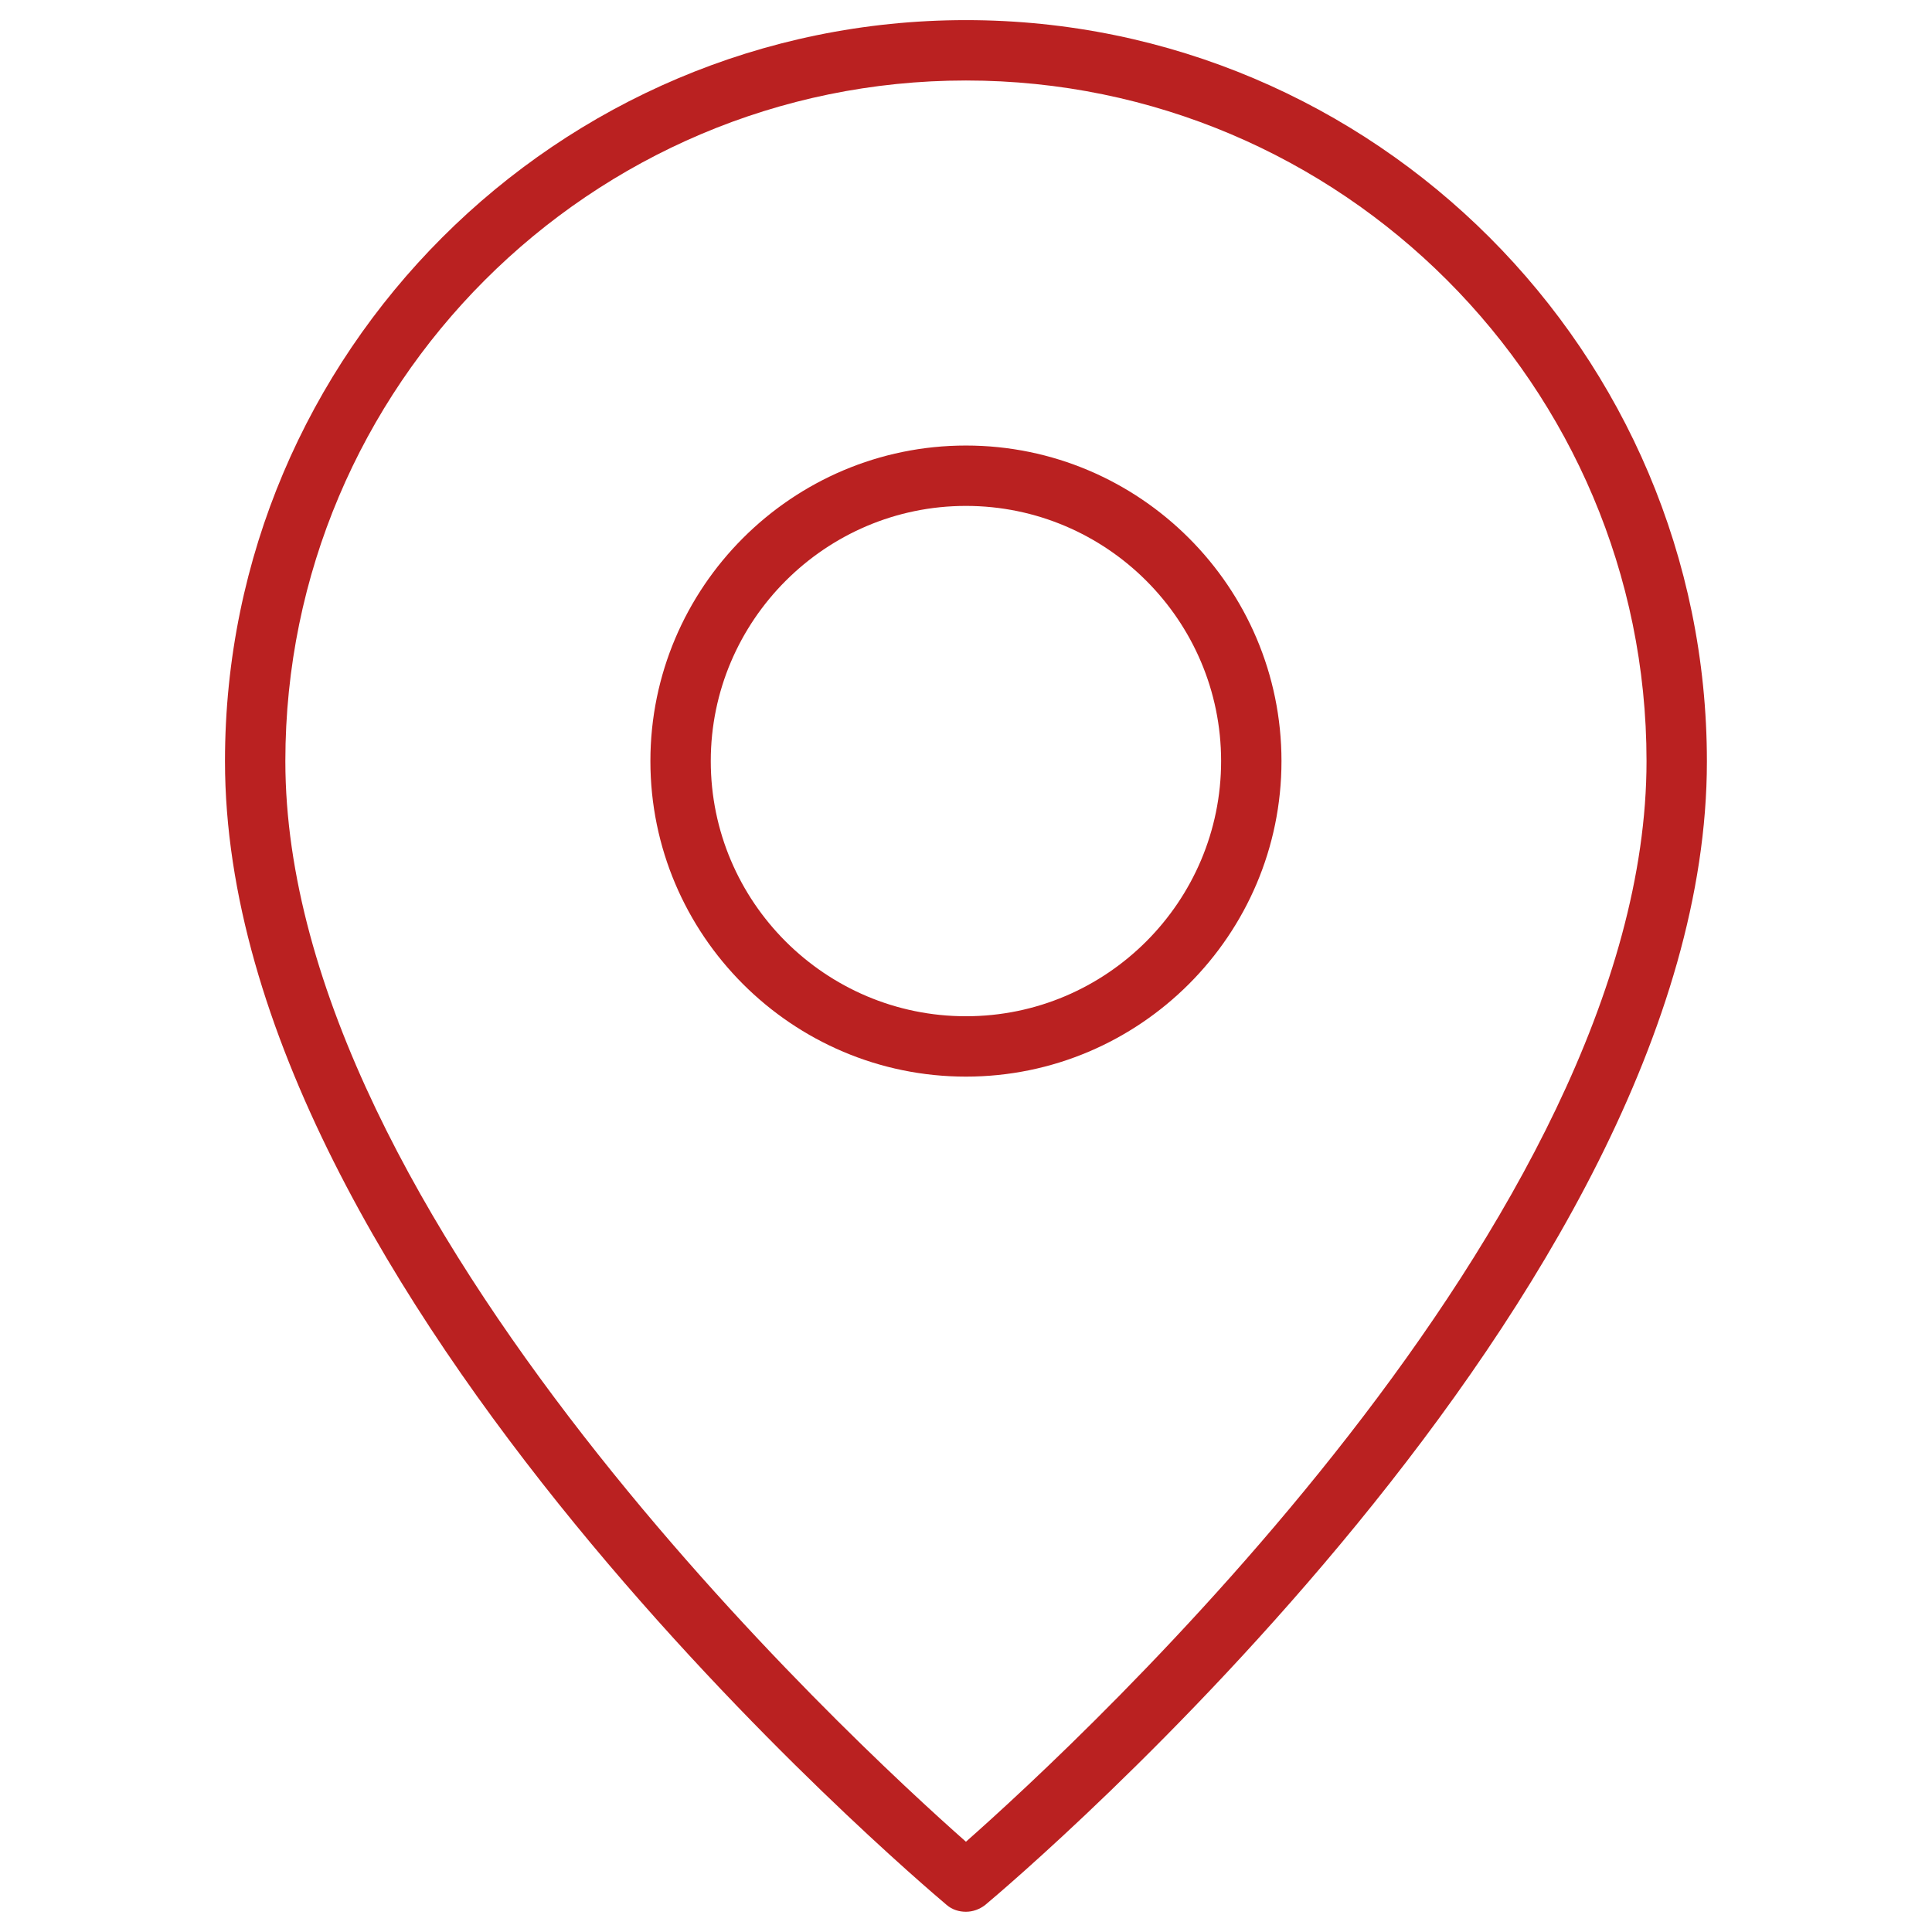
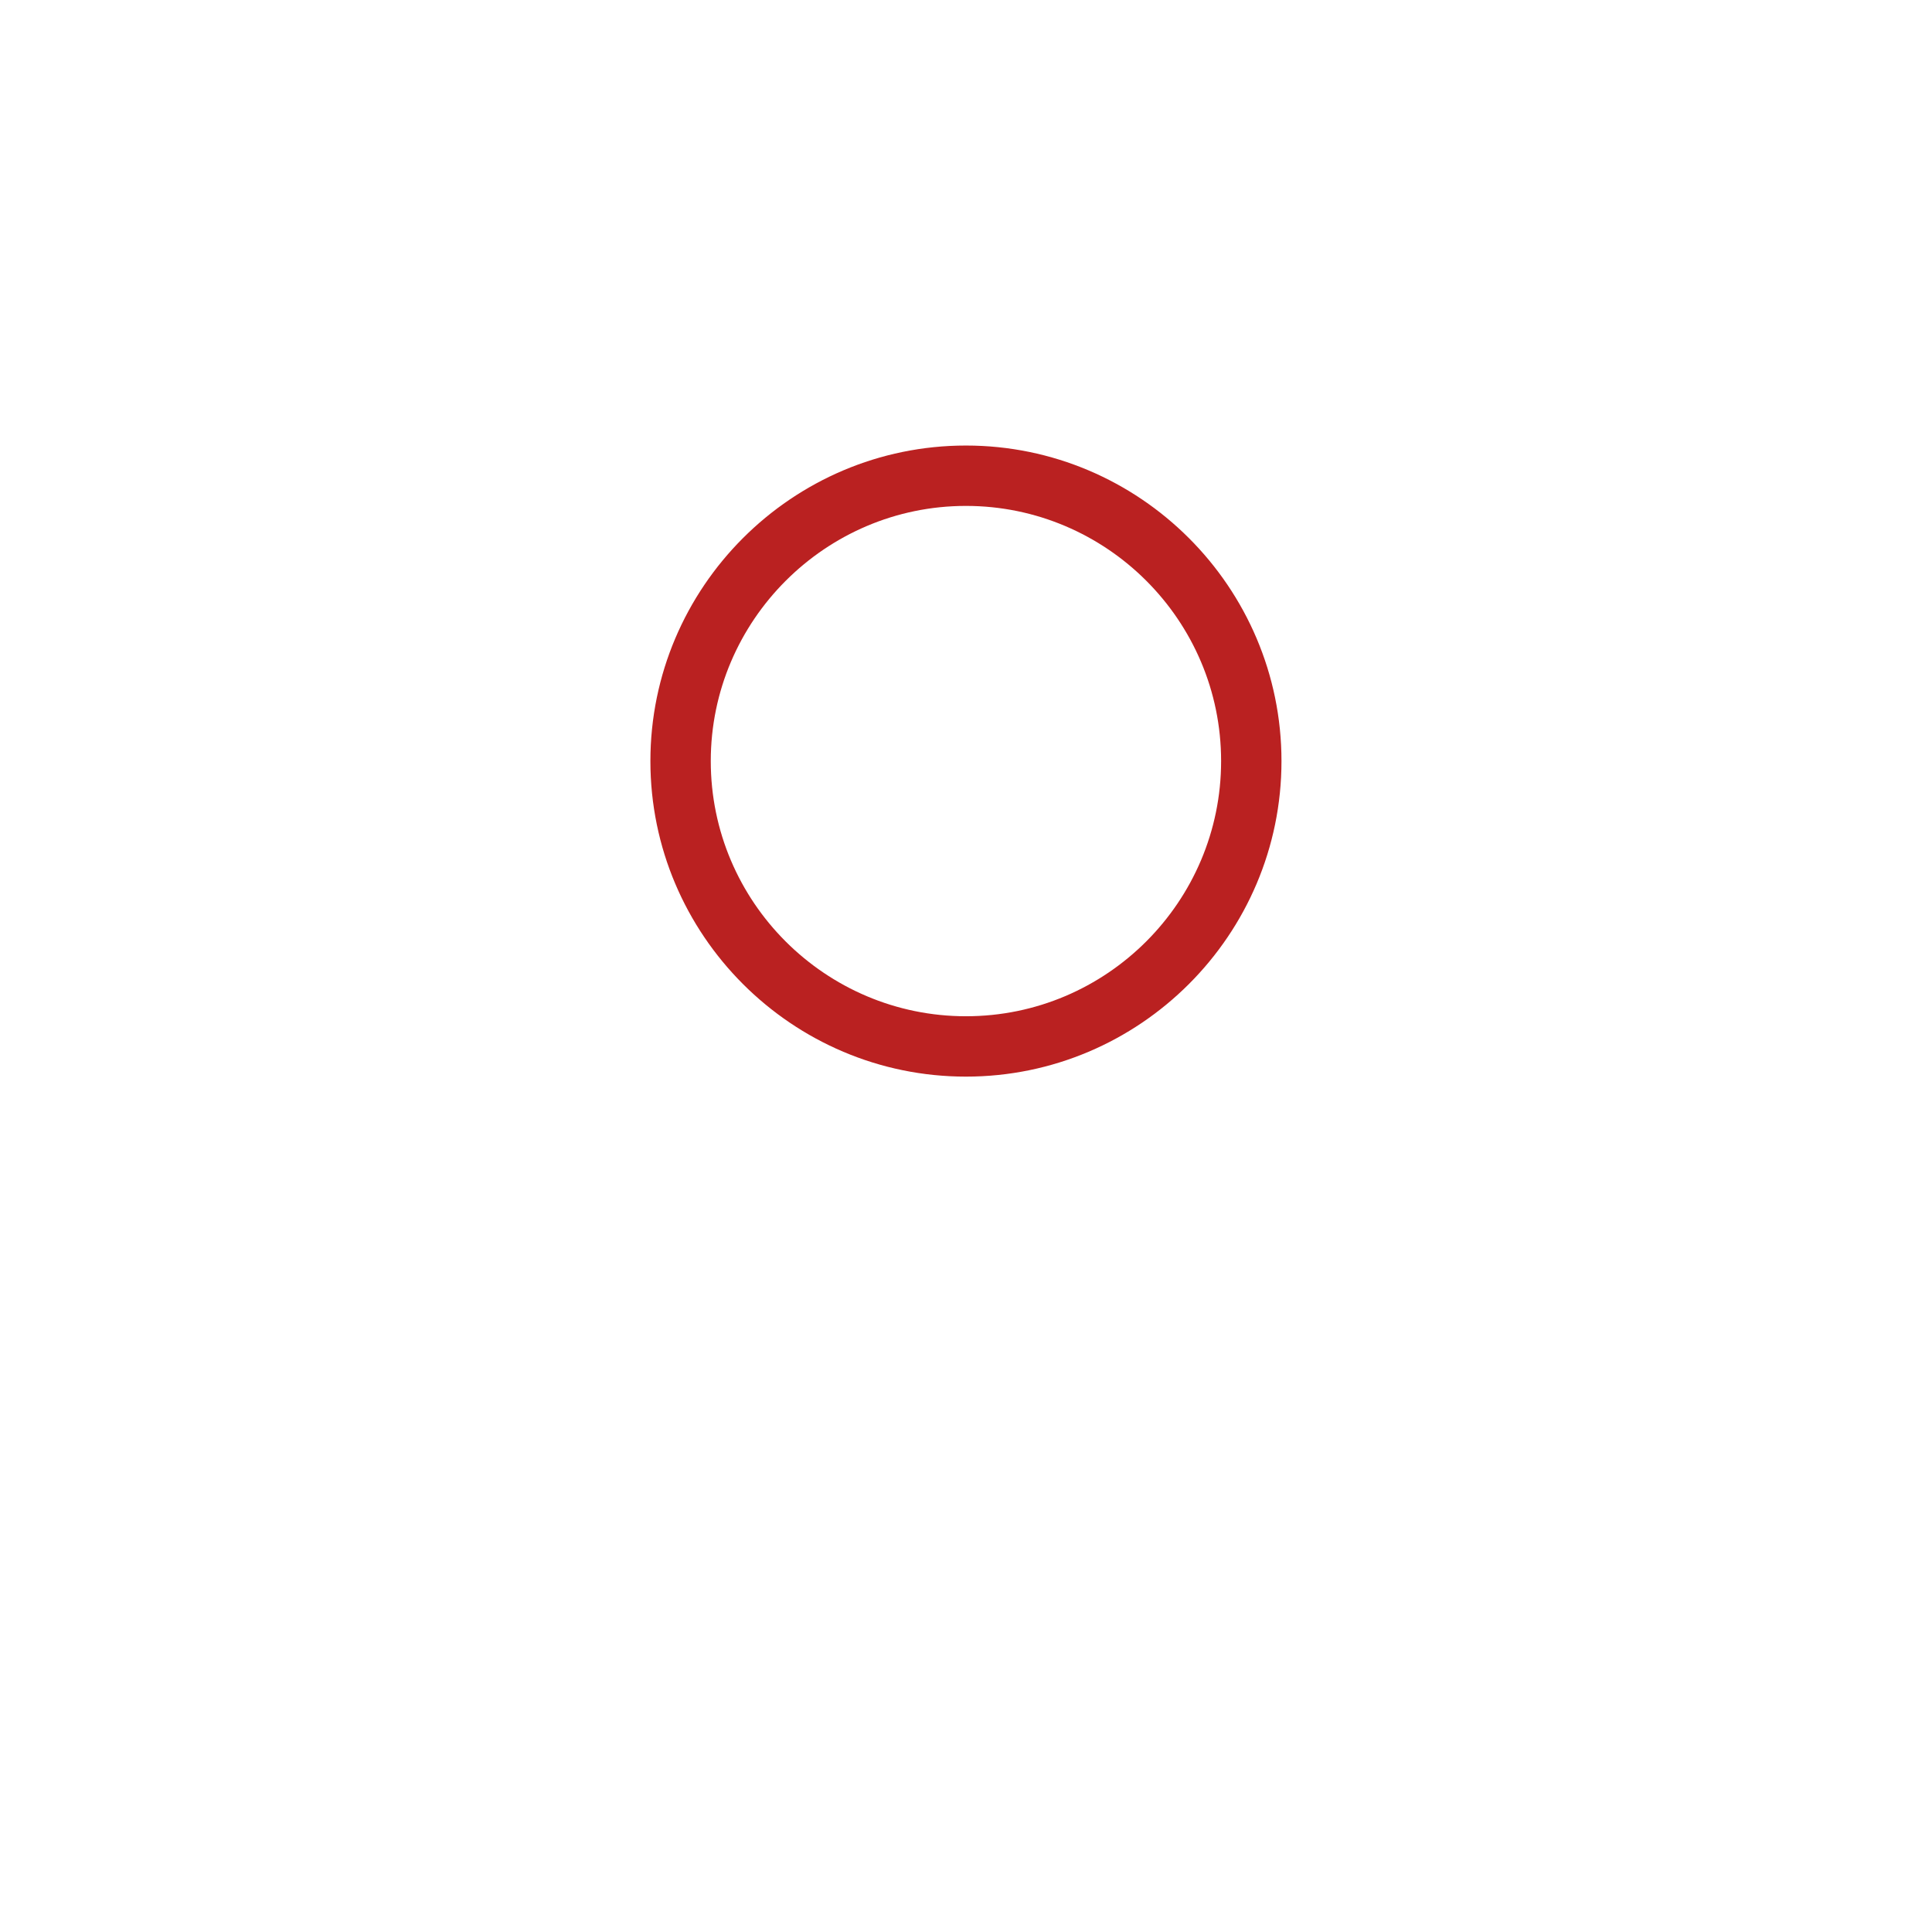
<svg xmlns="http://www.w3.org/2000/svg" version="1.1" width="48px" height="48px" viewBox="0,0,256,256">
  <g fill="#ba2121" fill-rule="nonzero" stroke="none" stroke-width="1" stroke-linecap="butt" stroke-linejoin="miter" stroke-miterlimit="10" stroke-dasharray="" stroke-dashoffset="0" font-family="none" font-weight="none" font-size="none" text-anchor="none" style="mix-blend-mode: normal">
    <g transform="scale(5.333,5.333)">
-       <path d="M23.52,47.33c0.14,0.12 0.31,0.17 0.48,0.17c0.17,0 0.34,-0.06 0.48,-0.17c0.73,-0.61 17.93,-15.16 17.93,-28.41c0,-10.16 -8.26,-18.42 -18.41,-18.42c-10.15,0 -18.41,8.26 -18.41,18.41c0,13.26 17.2,27.8 17.93,28.42zM24,2c9.33,0 16.91,7.59 16.91,16.91c0,11.36 -14.1,24.37 -16.91,26.85c-2.81,-2.48 -16.91,-15.49 -16.91,-26.85c0,-9.32 7.58,-16.91 16.91,-16.91z" />
      <path d="M24,26.75c4.32,0 7.84,-3.52 7.84,-7.84c0,-4.32 -3.52,-7.84 -7.84,-7.84c-4.32,0 -7.84,3.52 -7.84,7.84c0,4.32 3.52,7.84 7.84,7.84zM24,12.57c3.49,0 6.34,2.84 6.34,6.34c0,3.49 -2.84,6.34 -6.34,6.34c-3.49,0 -6.34,-2.84 -6.34,-6.34c0,-3.49 2.85,-6.34 6.34,-6.34z" />
    </g>
  </g>
</svg>